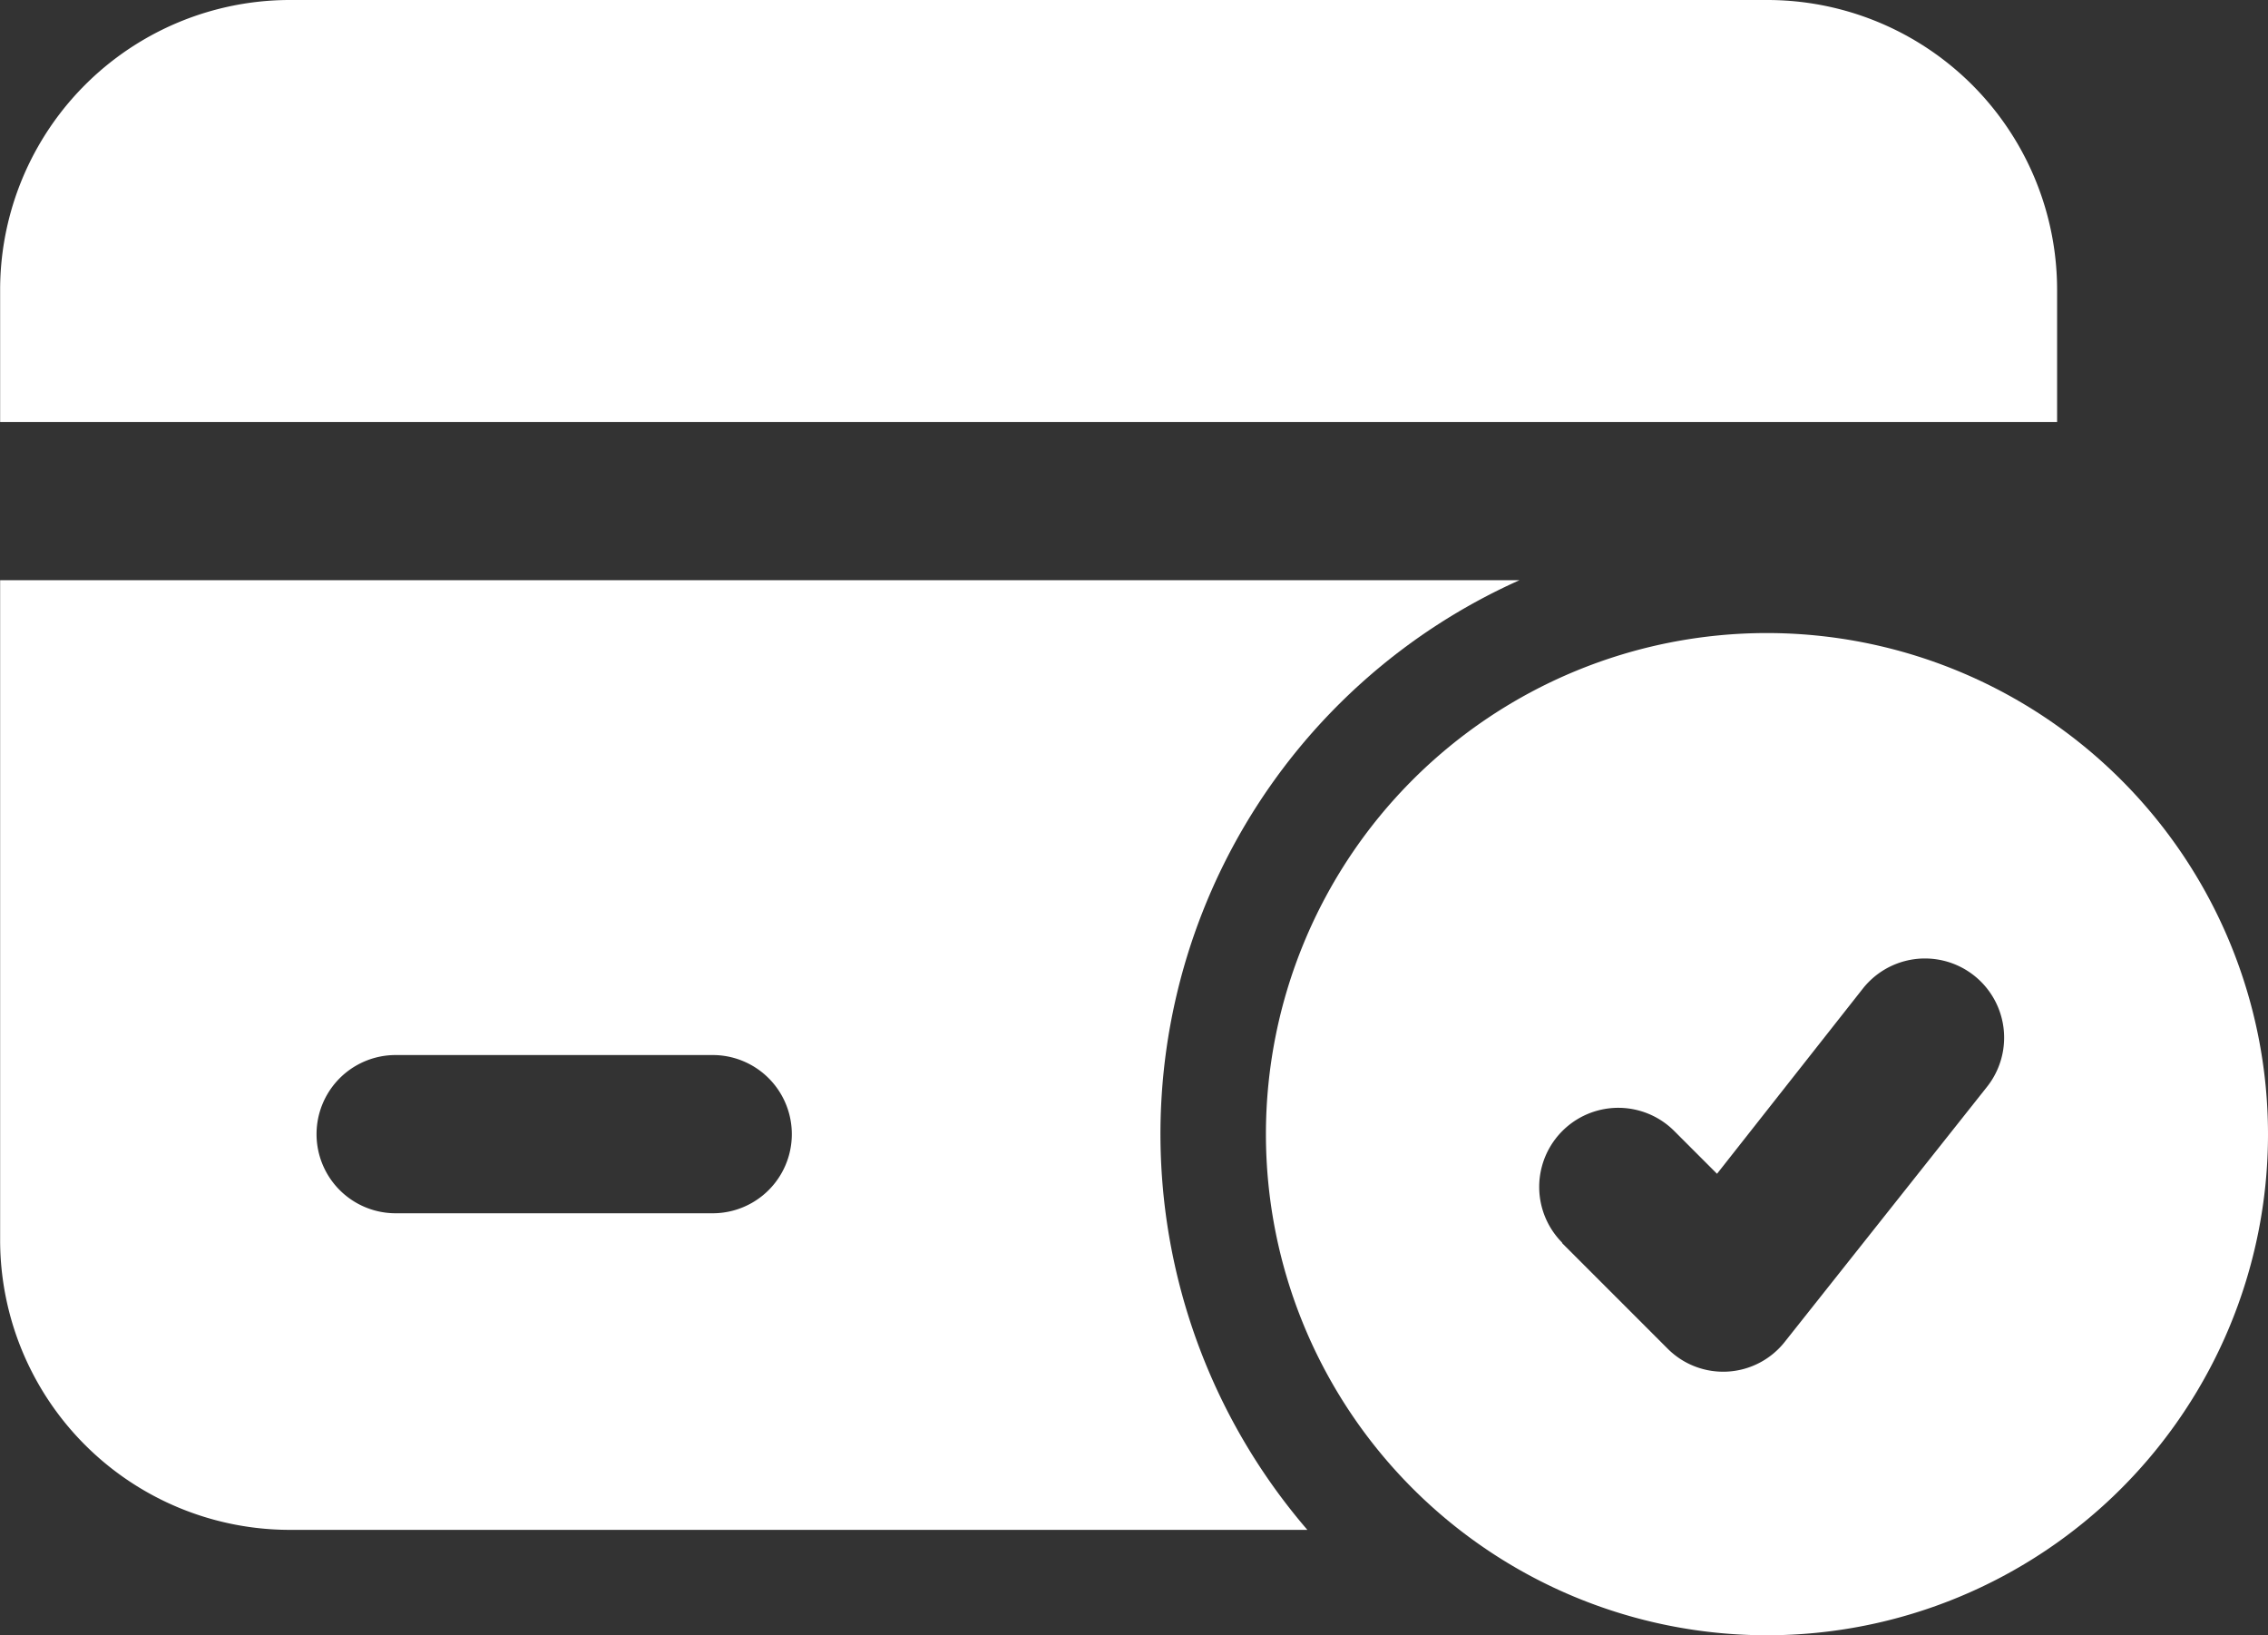
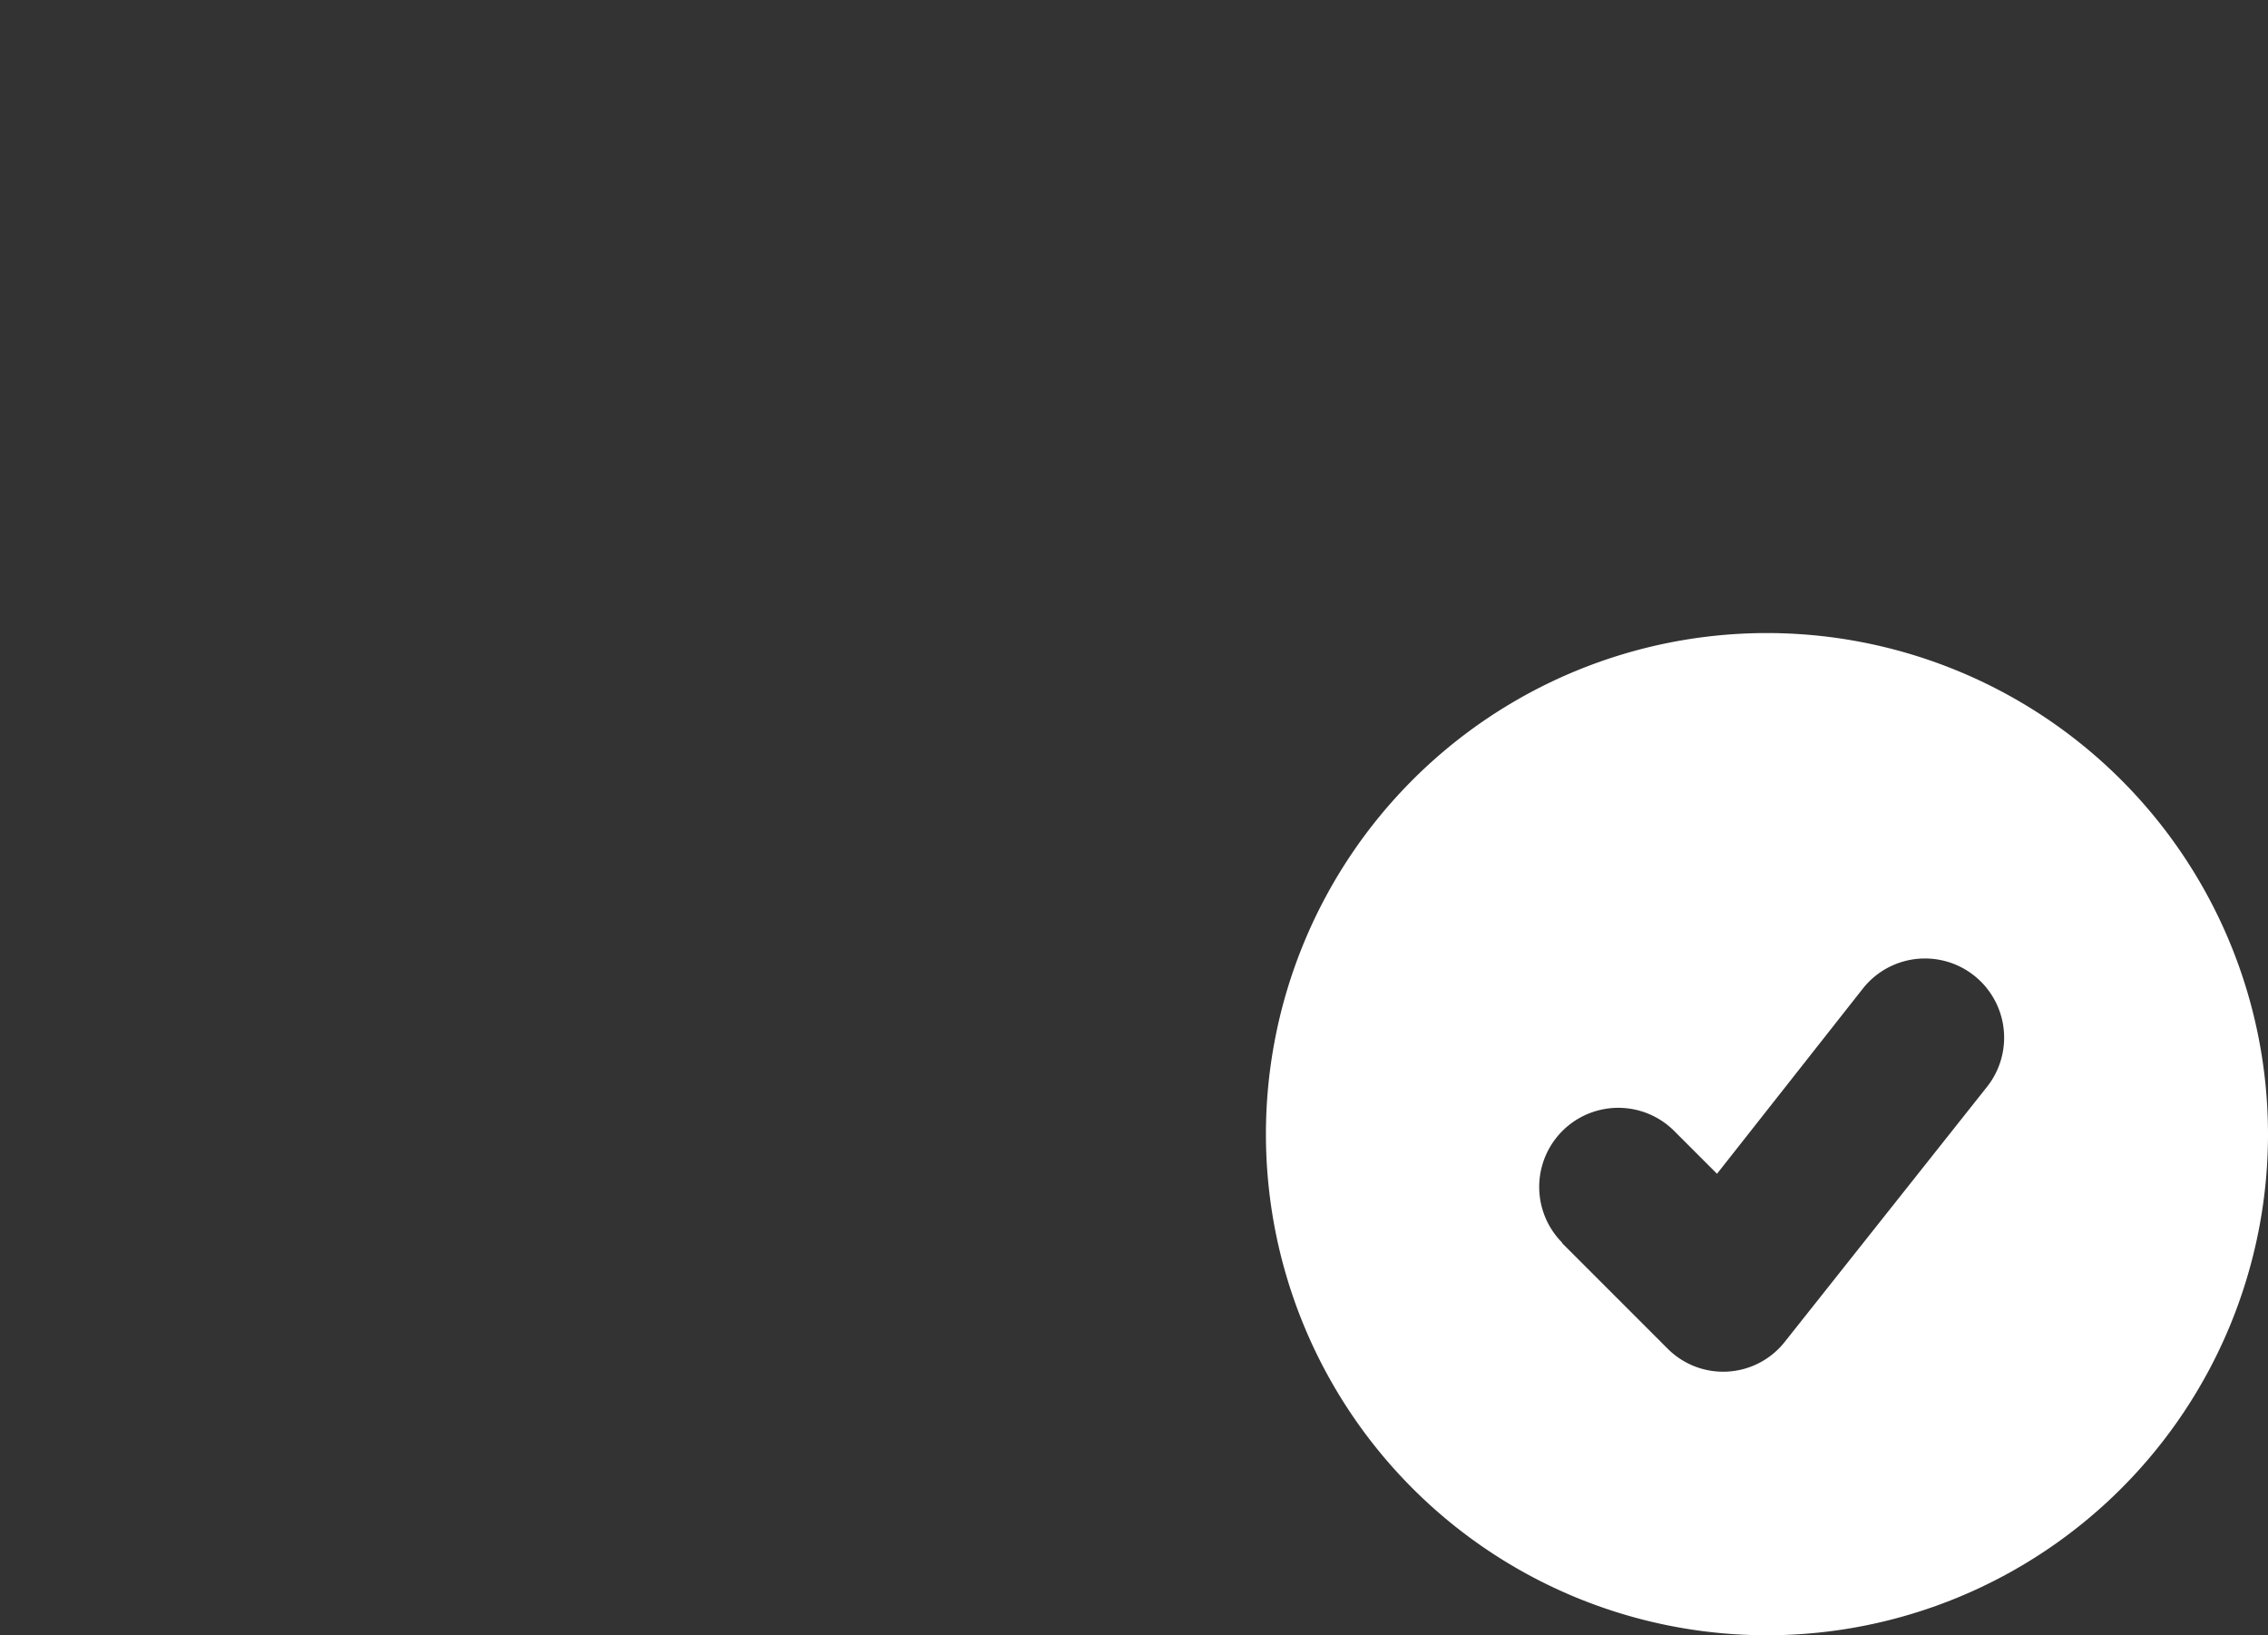
<svg xmlns="http://www.w3.org/2000/svg" width="17.346" height="12.505" viewBox="0 0 17.346 12.505">
  <rect x="0" y="0" width="17.346" height="12.505" fill="#333333" stroke="none" />
  <g id="Group_60209" data-name="Group 60209" transform="translate(14563.942 -8707.75)">
    <path id="Path_27850" data-name="Path 27850" d="M17.082,10.25a3.832,3.832,0,1,0,3.832,3.832A3.834,3.834,0,0,0,17.082,10.25Zm-1.569,4.663.807.807a.6.6,0,0,0,.9-.052l1.545-1.948a.605.605,0,1,0-.949-.752L16.7,14.385l-.327-.327a.6.6,0,0,0-.856.855Z" transform="translate(-14567.51 8702.341)" fill="#fff" fill-rule="evenodd" />
-     <path id="Path_27851" data-name="Path 27851" d="M12.87,8.687H1.25V13.73a2.217,2.217,0,0,0,2.219,2.219h7.779A4.639,4.639,0,0,1,12.87,8.687ZM6.7,12.318H4.275a.605.605,0,0,0,0,1.21H6.7a.605.605,0,1,0,0-1.21ZM1.25,7.477H16.982V6.469A2.217,2.217,0,0,0,14.764,4.25H3.469A2.217,2.217,0,0,0,1.25,6.469V7.477Z" transform="translate(-14565.191 8703.5)" fill="#fff" fill-rule="evenodd" />
  </g>
</svg>